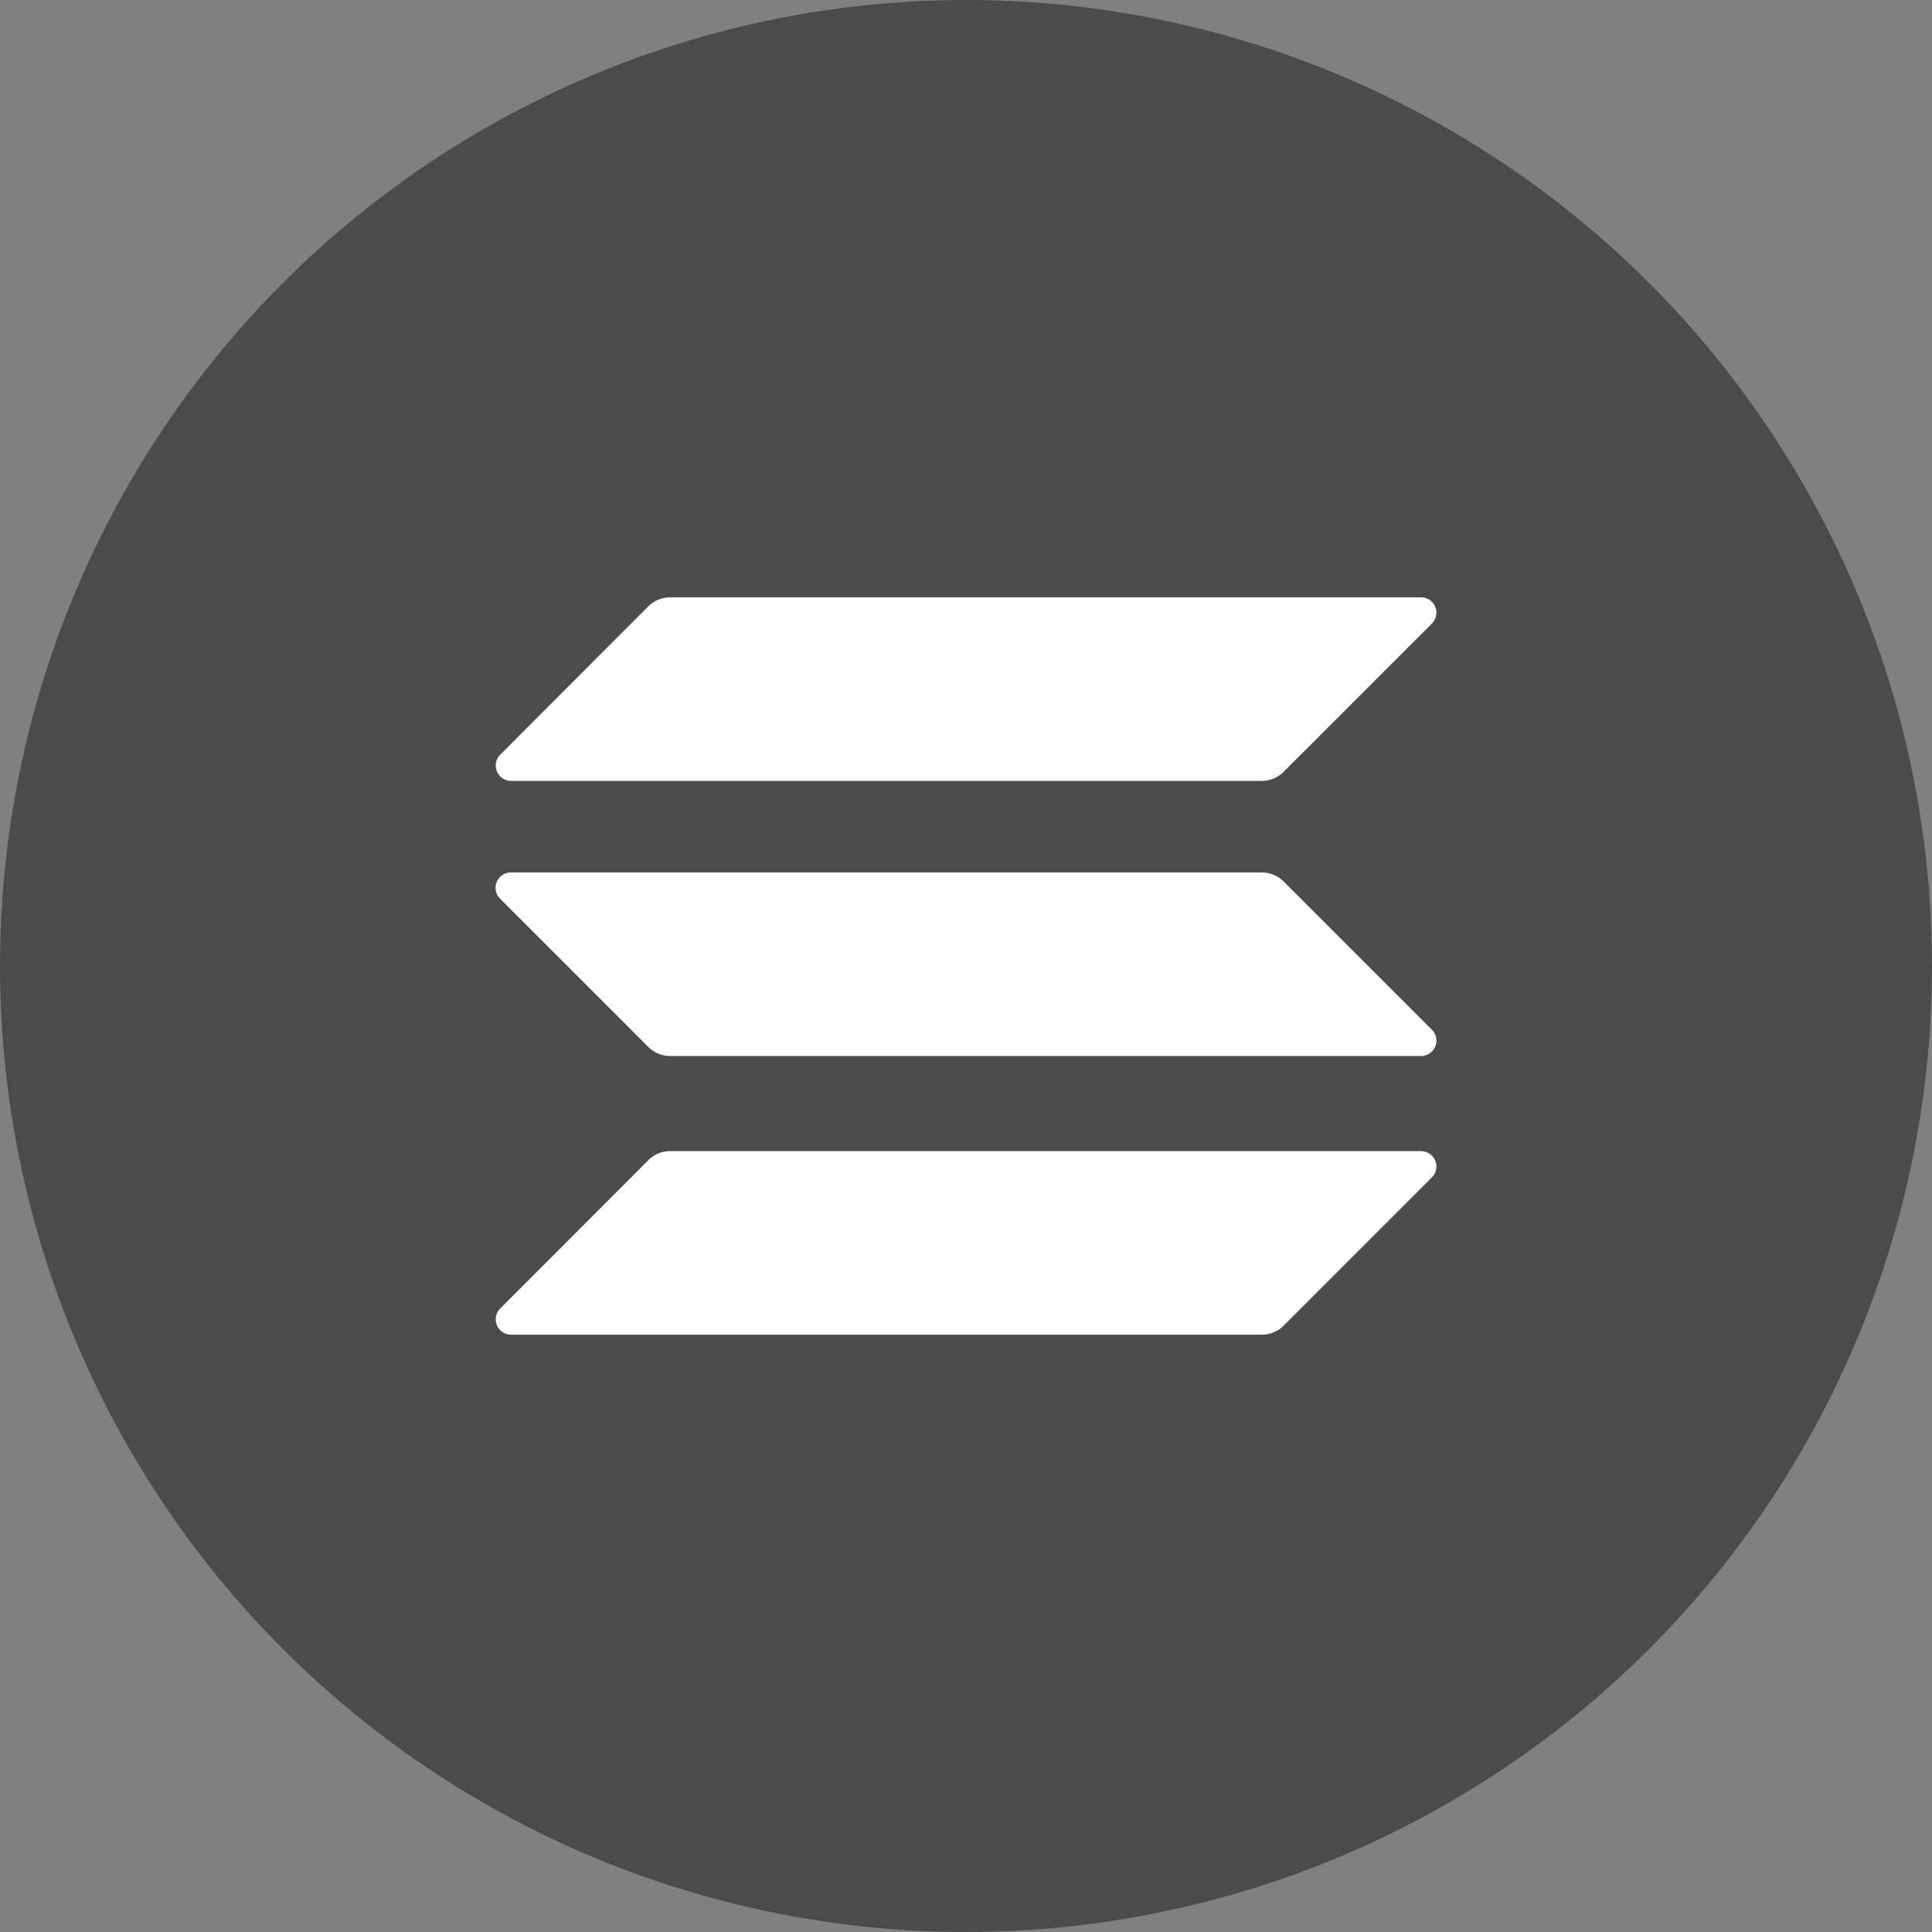
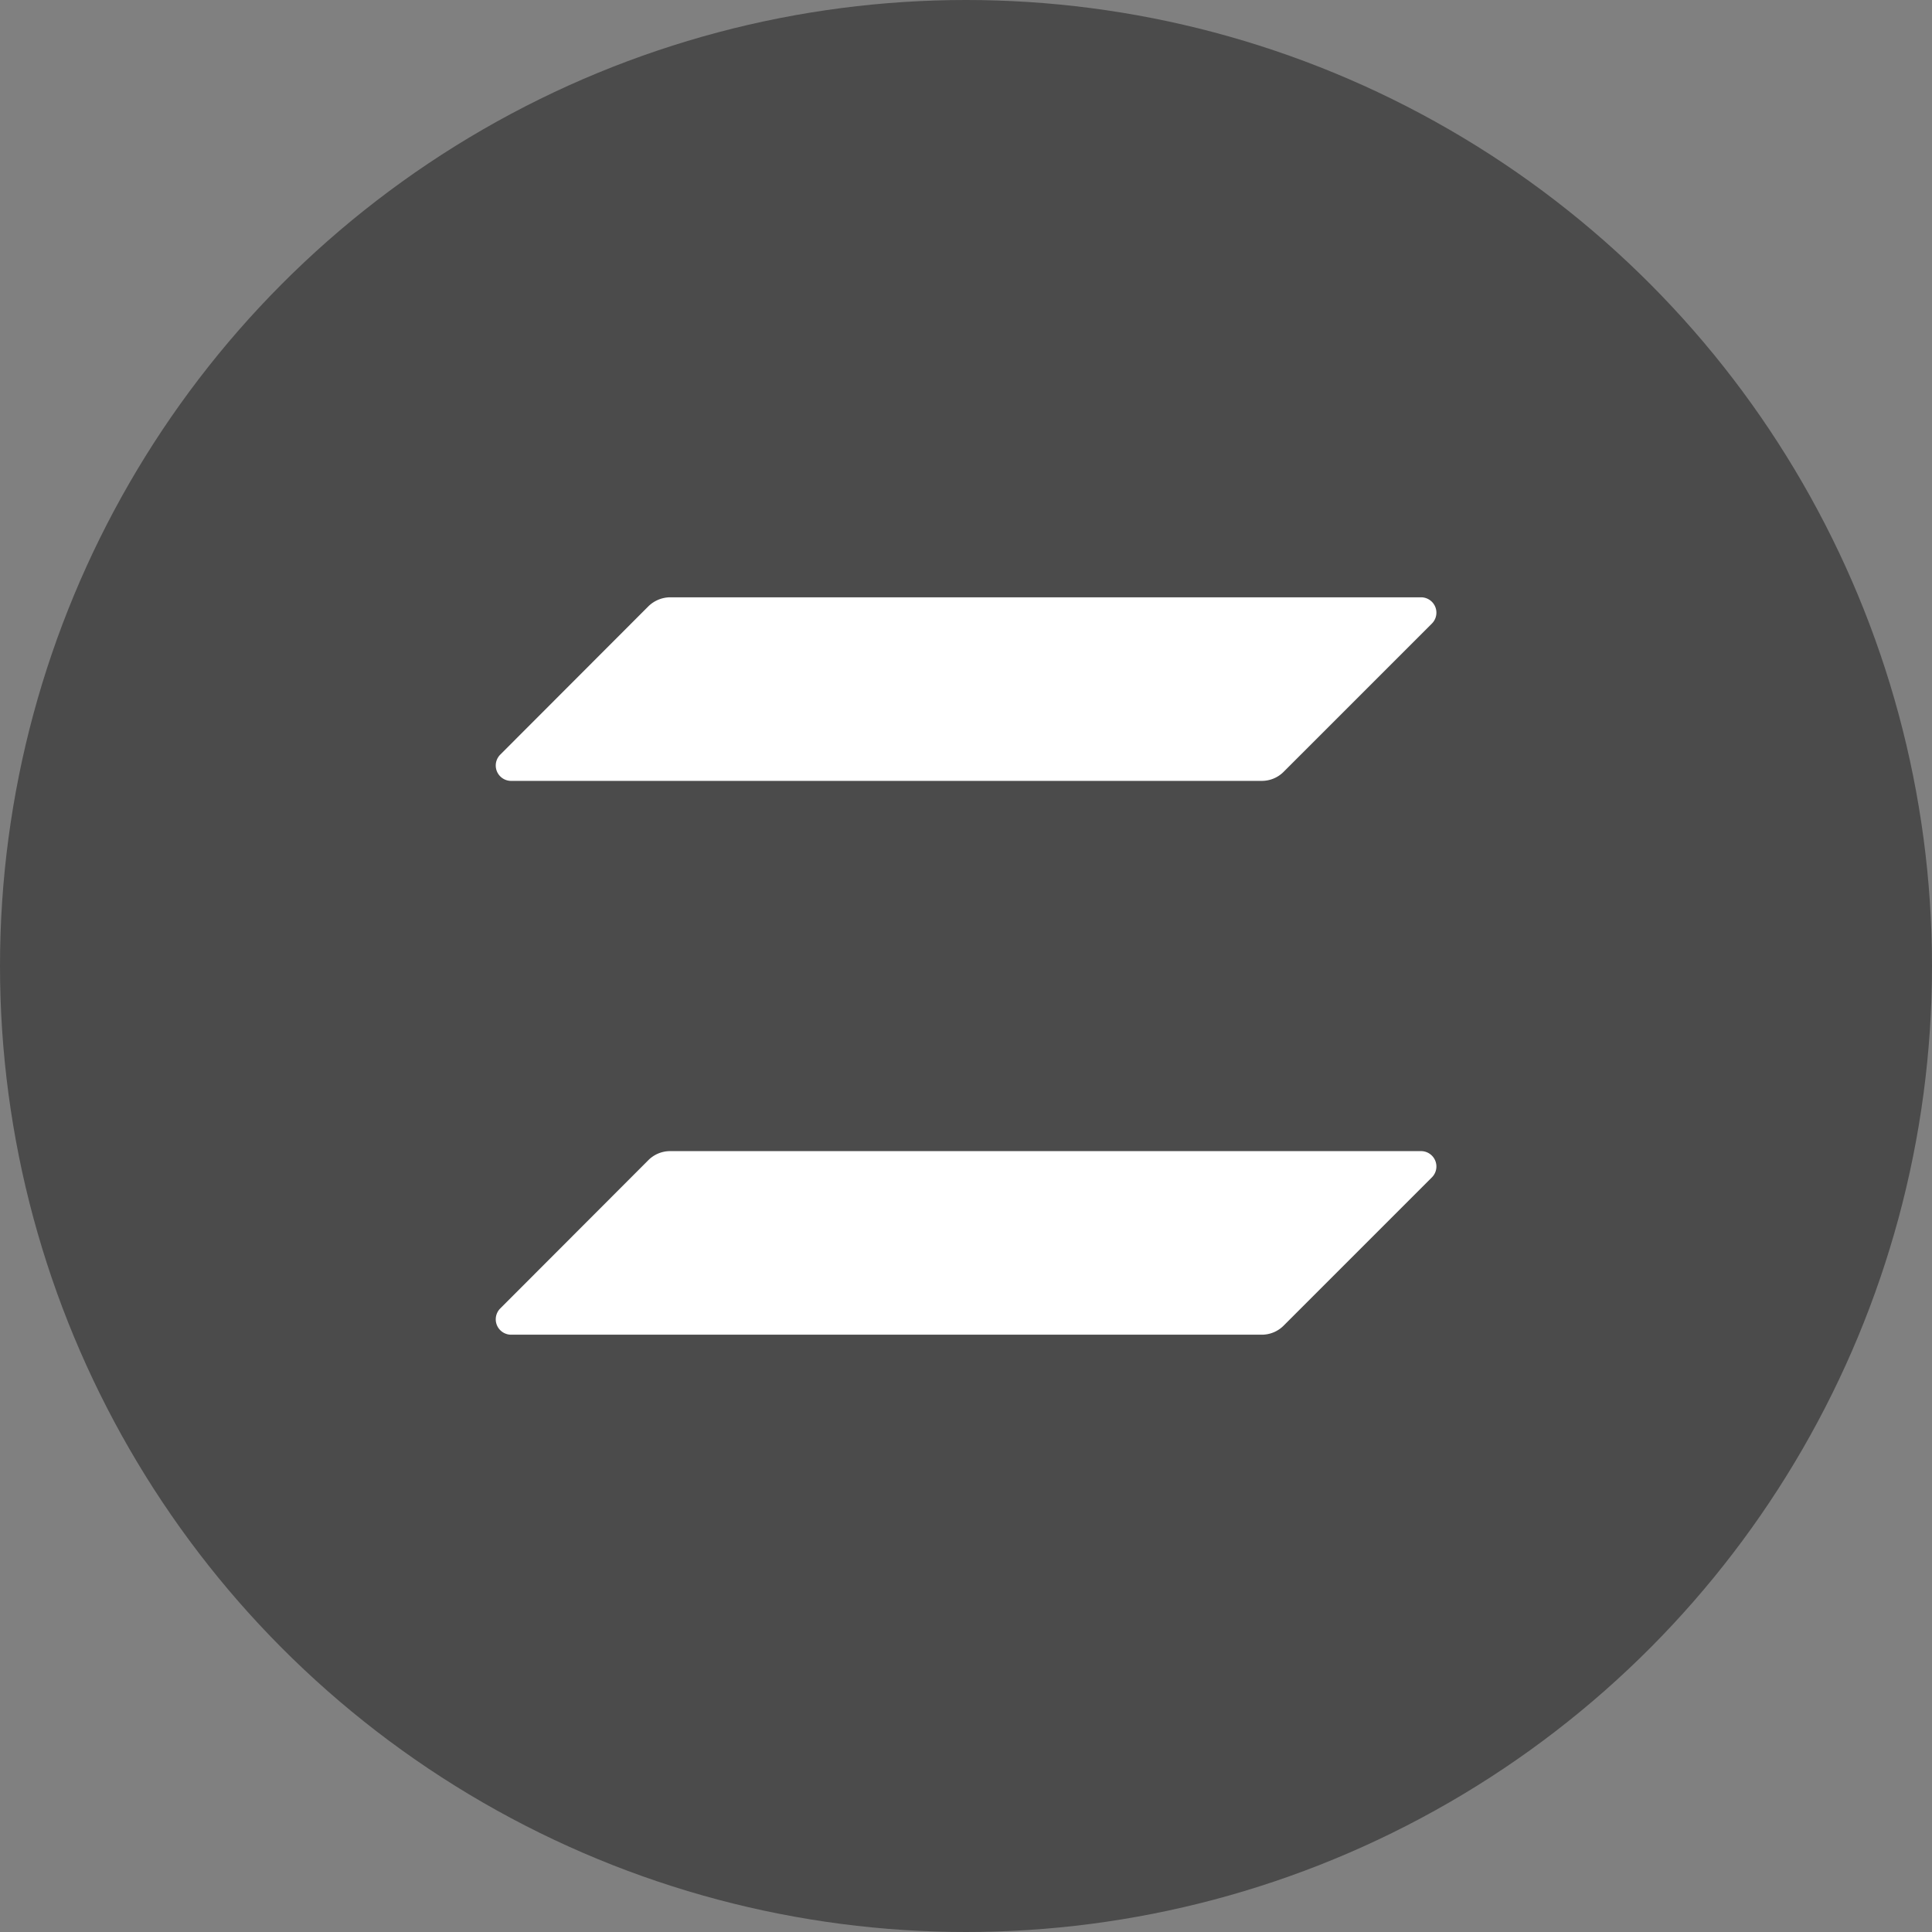
<svg xmlns="http://www.w3.org/2000/svg" width="49" height="49" viewBox="0 0 49 49">
  <rect x="0" y="0" width="49" height="49" fill="#808080" stroke="none" />
  <g id="Raggruppa_11788" data-name="Raggruppa 11788" transform="translate(-1436 15411)">
    <circle id="Ellisse_500" data-name="Ellisse 500" cx="24.5" cy="24.5" r="24.5" transform="translate(1436 -15411)" fill="#4b4b4b" />
    <g id="solana-sol-logo" transform="translate(1448.568 -15395.851)">
      <path id="Tracciato_58408" data-name="Tracciato 58408" d="M3.857,234.328a.781.781,0,0,1,.552-.228H23.452a.39.39,0,0,1,.276.666l-3.762,3.762a.781.781,0,0,1-.552.228H.371A.39.39,0,0,1,.1,238.09Z" transform="translate(0.02 -220.054)" fill="#fff" />
      <path id="Tracciato_58409" data-name="Tracciato 58409" d="M3.857.228A.8.8,0,0,1,4.409,0H23.452a.39.39,0,0,1,.276.666L19.966,4.428a.781.781,0,0,1-.552.228H.371A.39.39,0,0,1,.1,3.99Z" transform="translate(0.02 0)" fill="#fff" />
-       <path id="Tracciato_58410" data-name="Tracciato 58410" d="M19.966,116.528a.781.781,0,0,0-.552-.228H.371a.39.39,0,0,0-.276.666l3.762,3.762a.781.781,0,0,0,.552.228H23.452a.39.39,0,0,0,.276-.666Z" transform="translate(0.02 -109.322)" fill="#fff" />
    </g>
  </g>
</svg>